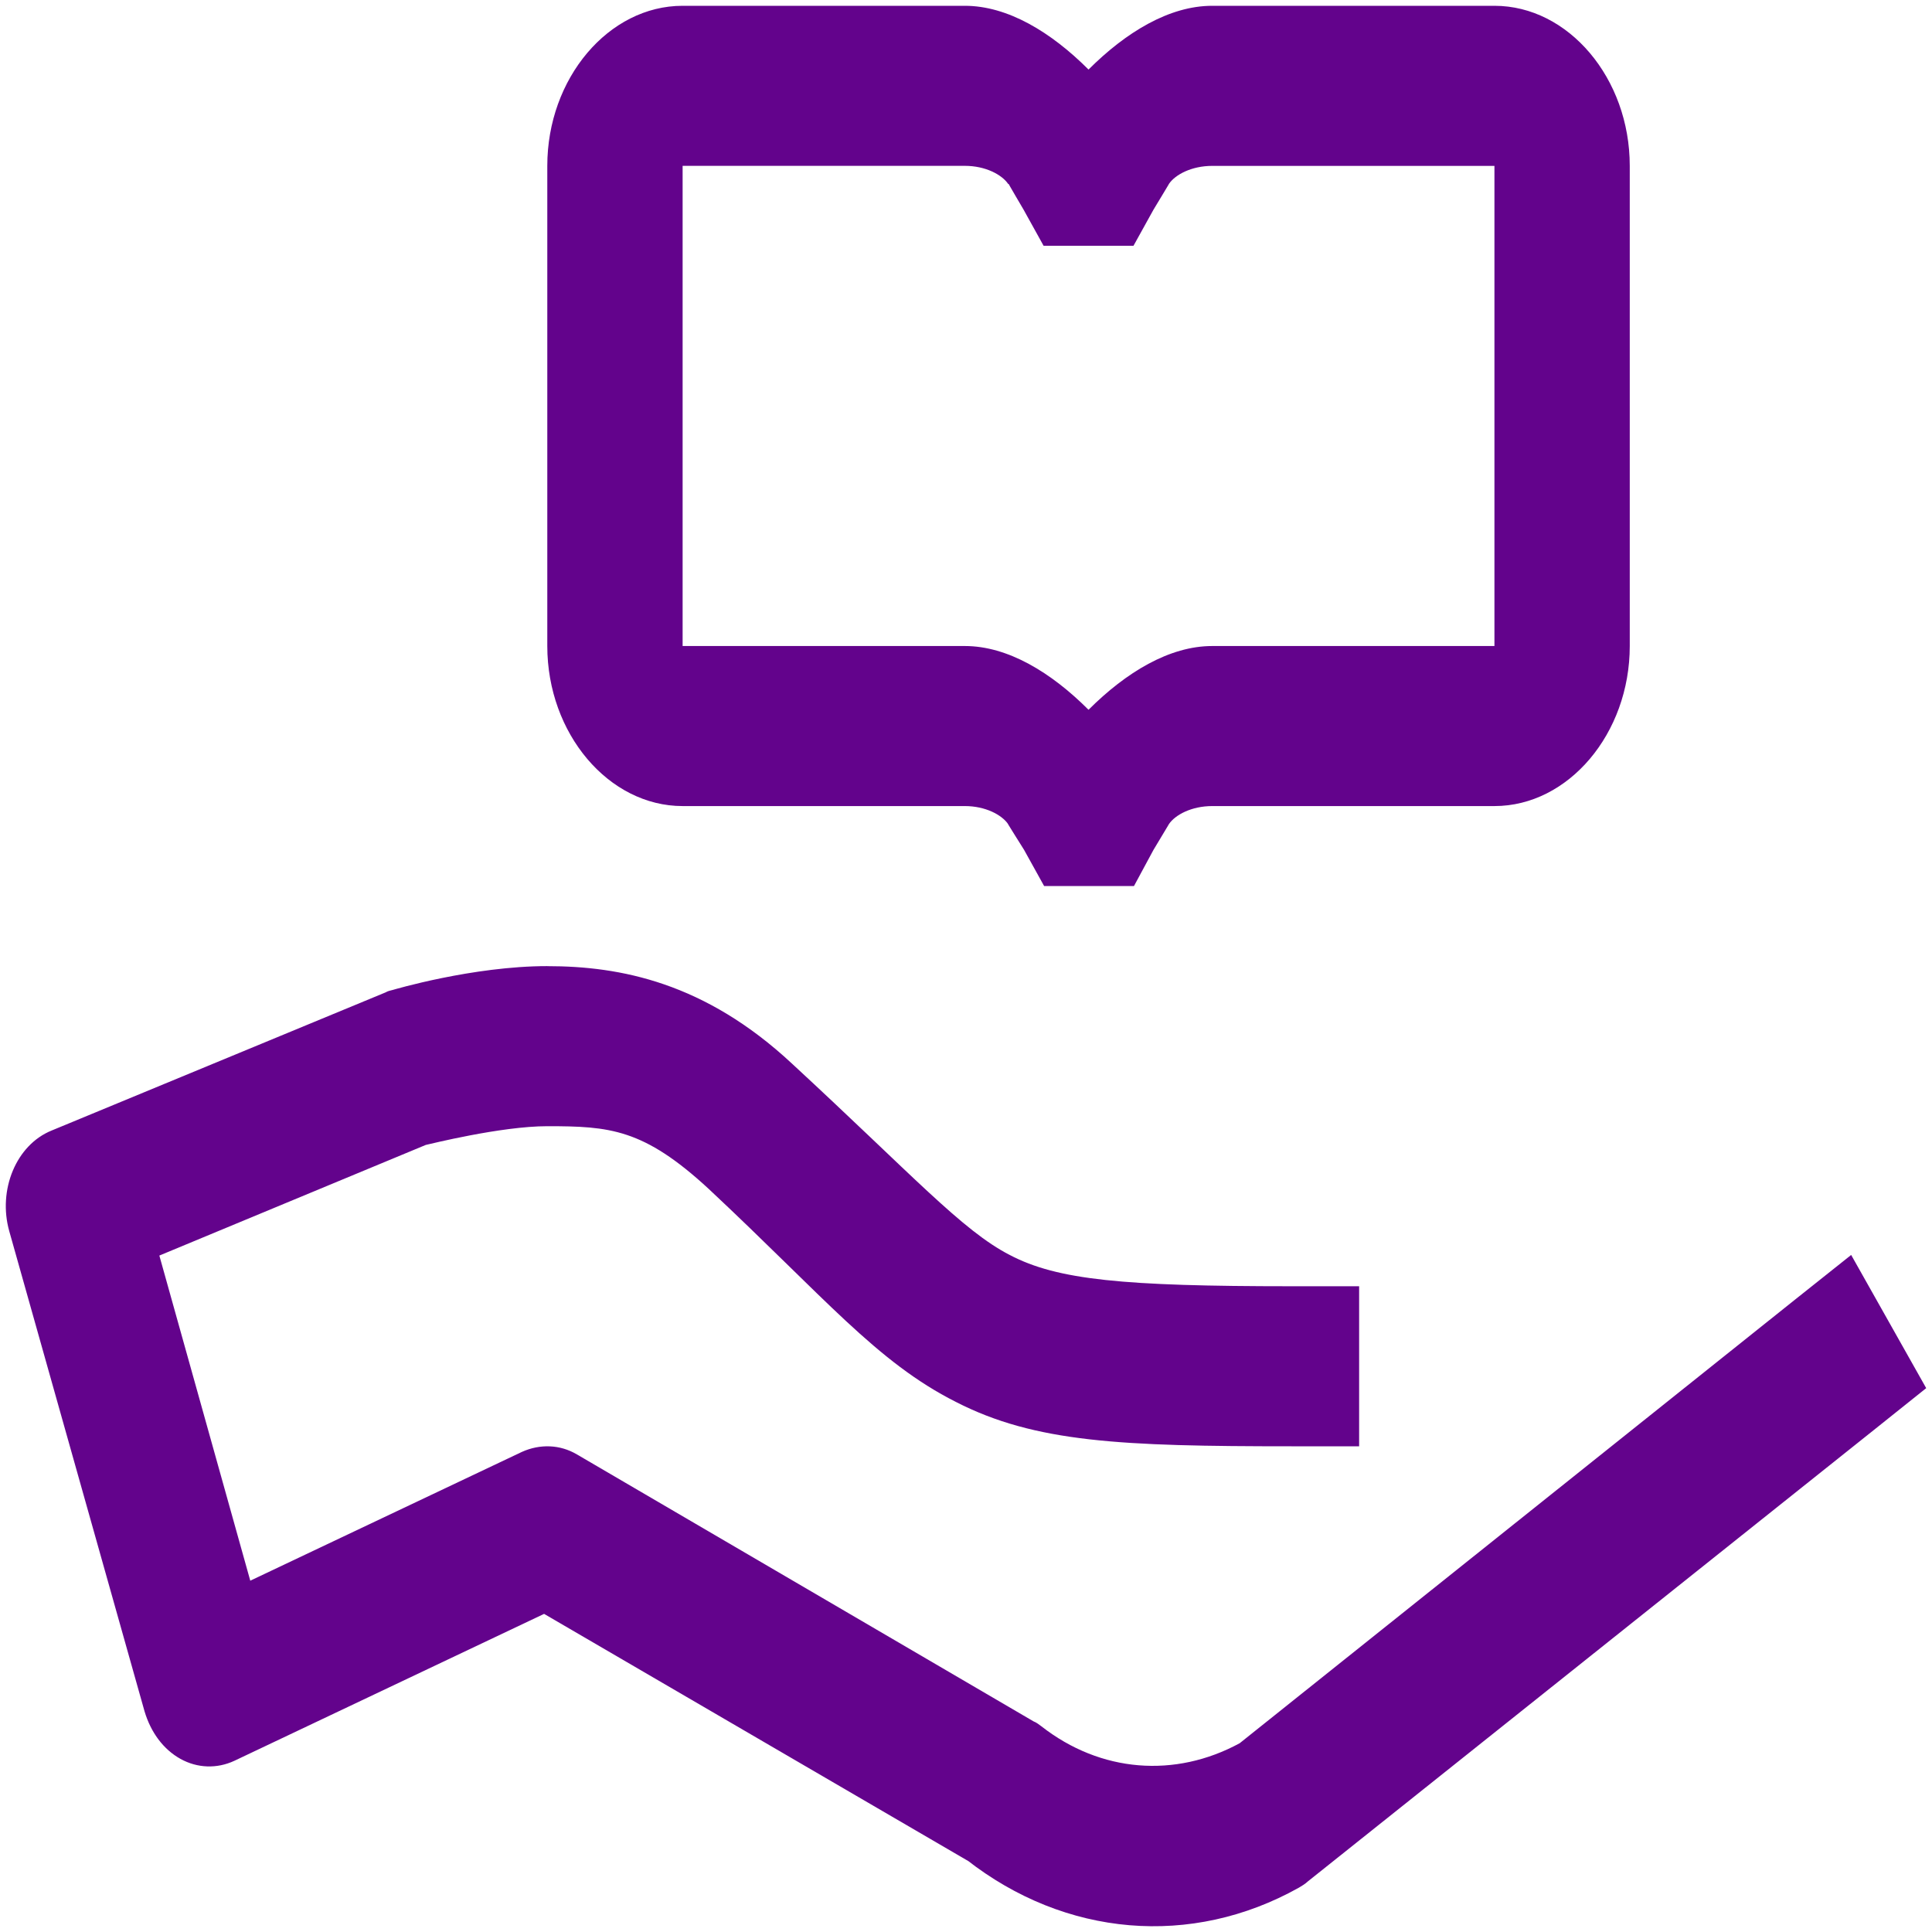
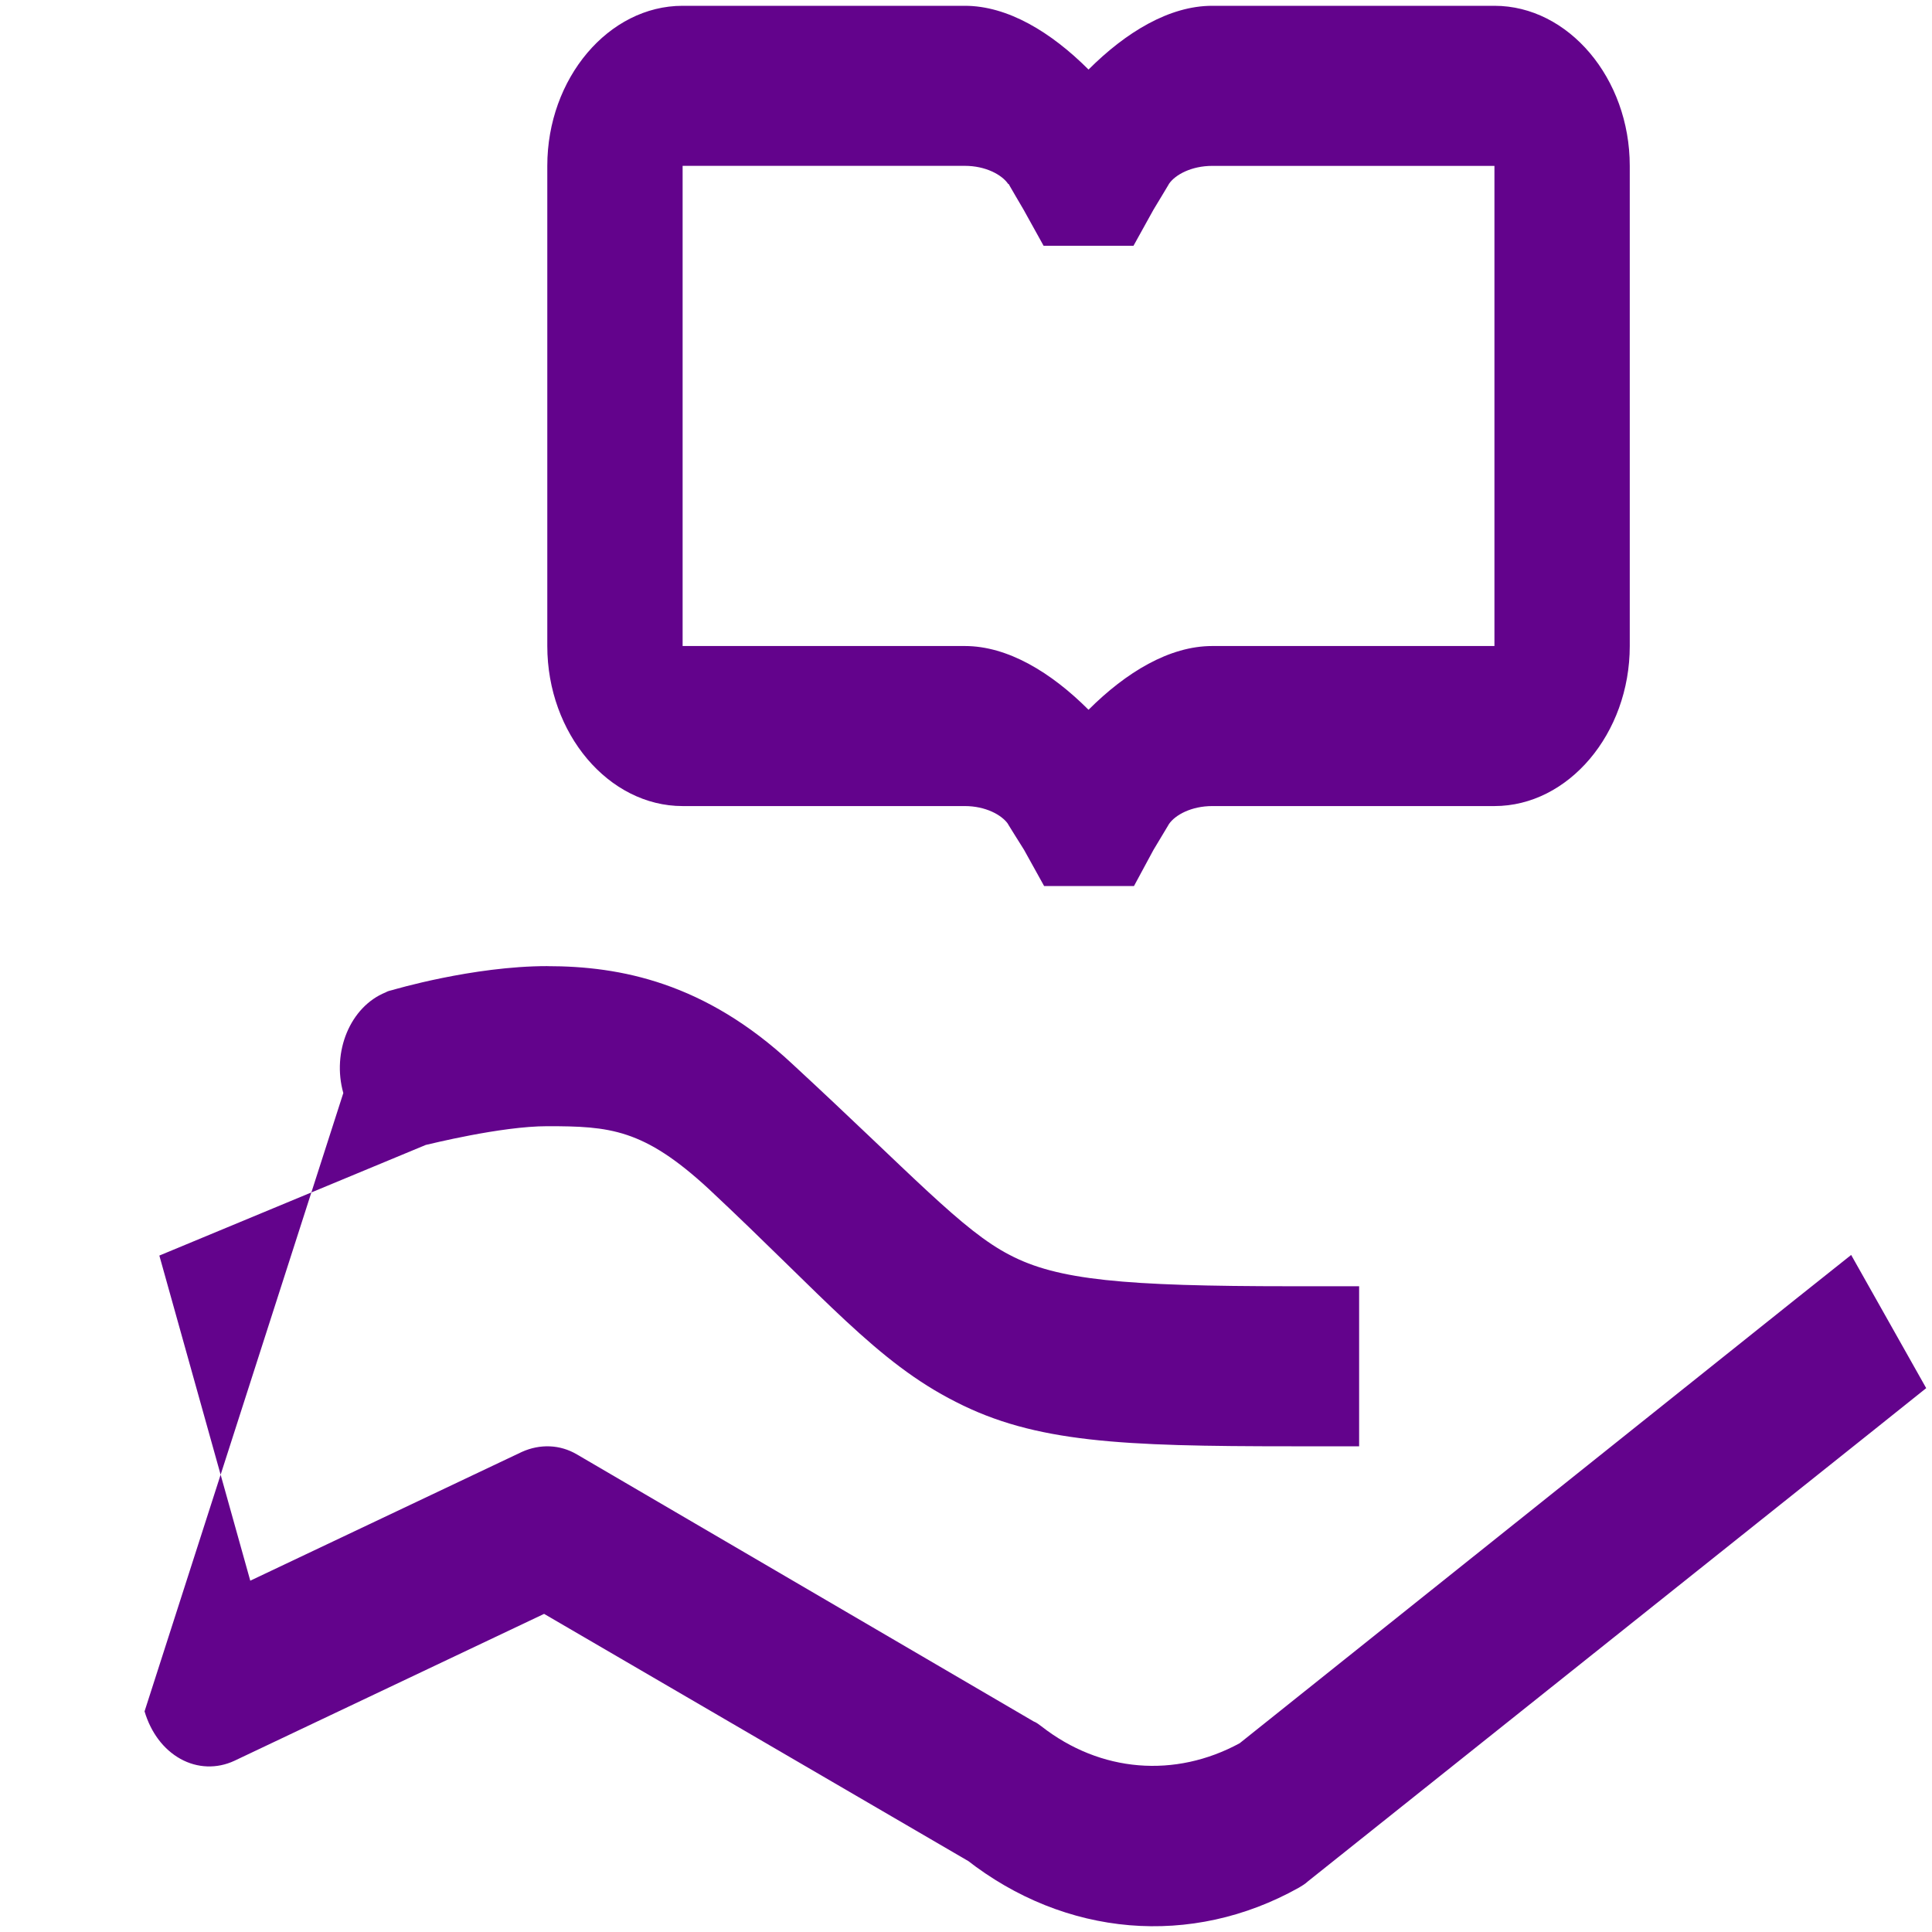
<svg xmlns="http://www.w3.org/2000/svg" xmlns:ns1="http://sodipodi.sourceforge.net/DTD/sodipodi-0.dtd" xmlns:ns2="http://www.inkscape.org/namespaces/inkscape" viewBox="0 0 50 50" version="1.1" id="svg4" ns1:docname="podpurna_opatreni.svg" width="50" height="50" style="fill:#5b5b5b" ns2:version="0.92.2 (5c3e80d, 2017-08-06)">
  <defs id="defs8" />
  <ns1:namedview pagecolor="#ffffff" bordercolor="#666666" borderopacity="1" objecttolerance="10" gridtolerance="10" guidetolerance="10" ns2:pageopacity="0" ns2:pageshadow="2" ns2:window-width="3840" ns2:window-height="2019" id="namedview6" showgrid="false" ns2:zoom="14.75" ns2:cx="8" ns2:cy="8" ns2:window-x="-14" ns2:window-y="-14" ns2:window-maximized="1" ns2:current-layer="svg4" />
-   <path d="m 17.666,0.15 c -1.915,0 -3.502,1.877 -3.502,4.142 V 16.719 c 0,2.265 1.587,4.142 3.502,4.142 h 7.304 c 0.533,0 0.957,0.227 1.122,0.469 -0.109,-0.162 0.41,0.663 0.41,0.663 l 0.52,0.938 h 2.325 l 0.506,-0.938 c 0,0 0.506,-0.841 0.397,-0.663 0.164,-0.243 0.588,-0.469 1.122,-0.469 h 7.304 c 1.915,0 3.502,-1.877 3.502,-4.142 V 4.292 c 0,-2.265 -1.587,-4.142 -3.502,-4.142 h -7.304 c -1.108,0 -2.23,0.68 -3.201,1.65 -0.971,-0.971 -2.093,-1.65 -3.201,-1.65 z m 0,4.142 h 7.304 c 0.533,0 0.957,0.227 1.122,0.469 0,0 0.014,0 0.014,0 -0.055,-0.081 0.383,0.663 0.383,0.663 l 0.52,0.938 h 2.325 L 29.853,5.425 c 0,0 0.451,-0.744 0.397,-0.663 0.164,-0.243 0.588,-0.469 1.122,-0.469 h 7.304 V 16.719 h -7.304 c -1.108,0 -2.23,0.68 -3.201,1.65 -0.971,-0.971 -2.093,-1.65 -3.201,-1.65 H 17.666 Z M 14.164,25.003 c -1.929,0 -3.994,0.615 -3.994,0.615 -0.068,0.016 -0.137,0.032 -0.191,0.065 l -8.645,3.576 c -0.916,0.372 -1.395,1.537 -1.094,2.605 L 3.741,44.29 c 0.164,0.55 0.492,0.987 0.93,1.23 0.438,0.243 0.944,0.259 1.395,0.049 l 8.015,-3.802 11.134,6.488 -0.205,-0.129 c 2.558,2.006 5.827,2.281 8.603,0.728 0.082,-0.049 0.164,-0.097 0.233,-0.162 L 48.414,37.073 49.85,35.925 47.908,32.478 46.444,33.643 32.082,45.115 c -1.669,0.906 -3.597,0.76 -5.129,-0.437 -0.068,-0.049 -0.123,-0.097 -0.205,-0.129 L 14.93,37.64 C 14.492,37.381 13.972,37.365 13.507,37.575 L 6.477,40.908 4.124,32.494 11.018,29.631 c 0.082,-0.016 1.942,-0.485 3.146,-0.485 1.614,0 2.489,0.065 4.172,1.618 3.009,2.815 4.35,4.482 6.401,5.517 2.052,1.052 4.281,1.149 8.686,1.149 h 1.751 v -4.142 h -1.751 c -4.35,0 -6.059,-0.162 -7.29,-0.809 -1.231,-0.631 -2.517,-2.071 -5.635,-4.951 -2.257,-2.103 -4.445,-2.524 -6.333,-2.524 z" id="path2" ns2:connector-curvature="0" style="fill:#63038c;fill-opacity:1;stroke-width:3.808" />
+   <path d="m 17.666,0.15 c -1.915,0 -3.502,1.877 -3.502,4.142 V 16.719 c 0,2.265 1.587,4.142 3.502,4.142 h 7.304 c 0.533,0 0.957,0.227 1.122,0.469 -0.109,-0.162 0.41,0.663 0.41,0.663 l 0.52,0.938 h 2.325 l 0.506,-0.938 c 0,0 0.506,-0.841 0.397,-0.663 0.164,-0.243 0.588,-0.469 1.122,-0.469 h 7.304 c 1.915,0 3.502,-1.877 3.502,-4.142 V 4.292 c 0,-2.265 -1.587,-4.142 -3.502,-4.142 h -7.304 c -1.108,0 -2.23,0.68 -3.201,1.65 -0.971,-0.971 -2.093,-1.65 -3.201,-1.65 z m 0,4.142 h 7.304 c 0.533,0 0.957,0.227 1.122,0.469 0,0 0.014,0 0.014,0 -0.055,-0.081 0.383,0.663 0.383,0.663 l 0.52,0.938 h 2.325 L 29.853,5.425 c 0,0 0.451,-0.744 0.397,-0.663 0.164,-0.243 0.588,-0.469 1.122,-0.469 h 7.304 V 16.719 h -7.304 c -1.108,0 -2.23,0.68 -3.201,1.65 -0.971,-0.971 -2.093,-1.65 -3.201,-1.65 H 17.666 Z M 14.164,25.003 c -1.929,0 -3.994,0.615 -3.994,0.615 -0.068,0.016 -0.137,0.032 -0.191,0.065 c -0.916,0.372 -1.395,1.537 -1.094,2.605 L 3.741,44.29 c 0.164,0.55 0.492,0.987 0.93,1.23 0.438,0.243 0.944,0.259 1.395,0.049 l 8.015,-3.802 11.134,6.488 -0.205,-0.129 c 2.558,2.006 5.827,2.281 8.603,0.728 0.082,-0.049 0.164,-0.097 0.233,-0.162 L 48.414,37.073 49.85,35.925 47.908,32.478 46.444,33.643 32.082,45.115 c -1.669,0.906 -3.597,0.76 -5.129,-0.437 -0.068,-0.049 -0.123,-0.097 -0.205,-0.129 L 14.93,37.64 C 14.492,37.381 13.972,37.365 13.507,37.575 L 6.477,40.908 4.124,32.494 11.018,29.631 c 0.082,-0.016 1.942,-0.485 3.146,-0.485 1.614,0 2.489,0.065 4.172,1.618 3.009,2.815 4.35,4.482 6.401,5.517 2.052,1.052 4.281,1.149 8.686,1.149 h 1.751 v -4.142 h -1.751 c -4.35,0 -6.059,-0.162 -7.29,-0.809 -1.231,-0.631 -2.517,-2.071 -5.635,-4.951 -2.257,-2.103 -4.445,-2.524 -6.333,-2.524 z" id="path2" ns2:connector-curvature="0" style="fill:#63038c;fill-opacity:1;stroke-width:3.808" />
</svg>